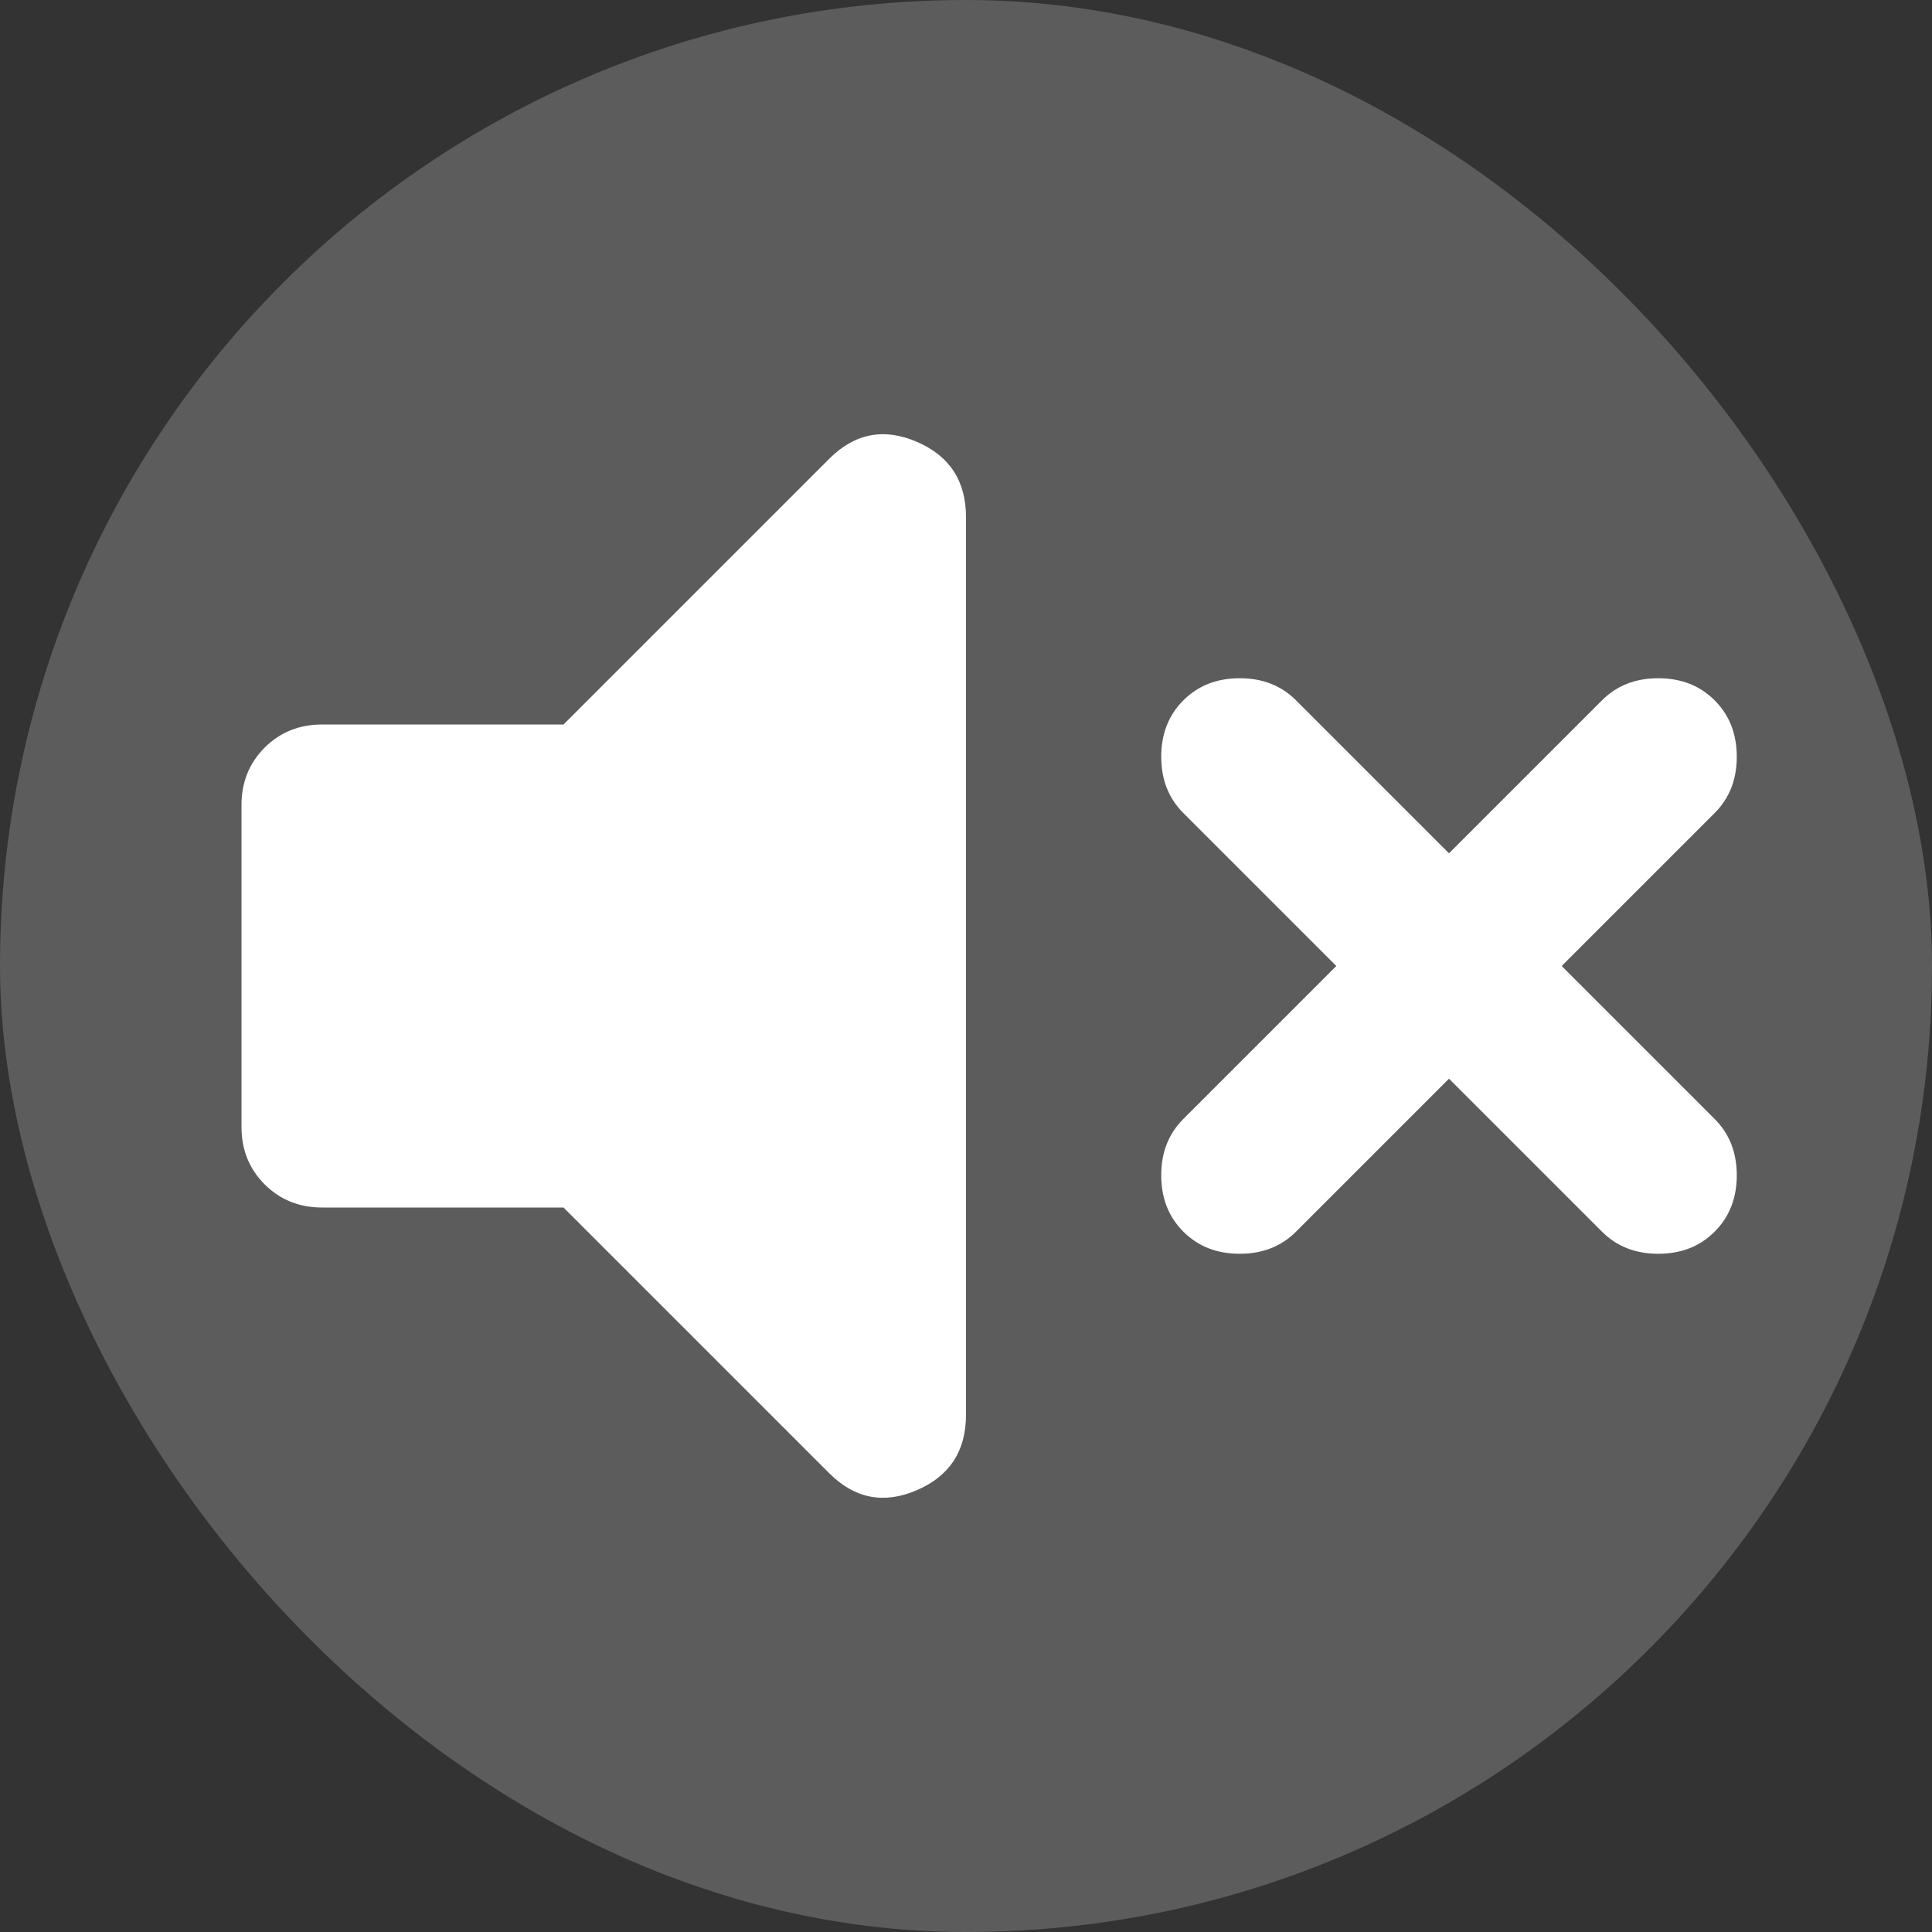
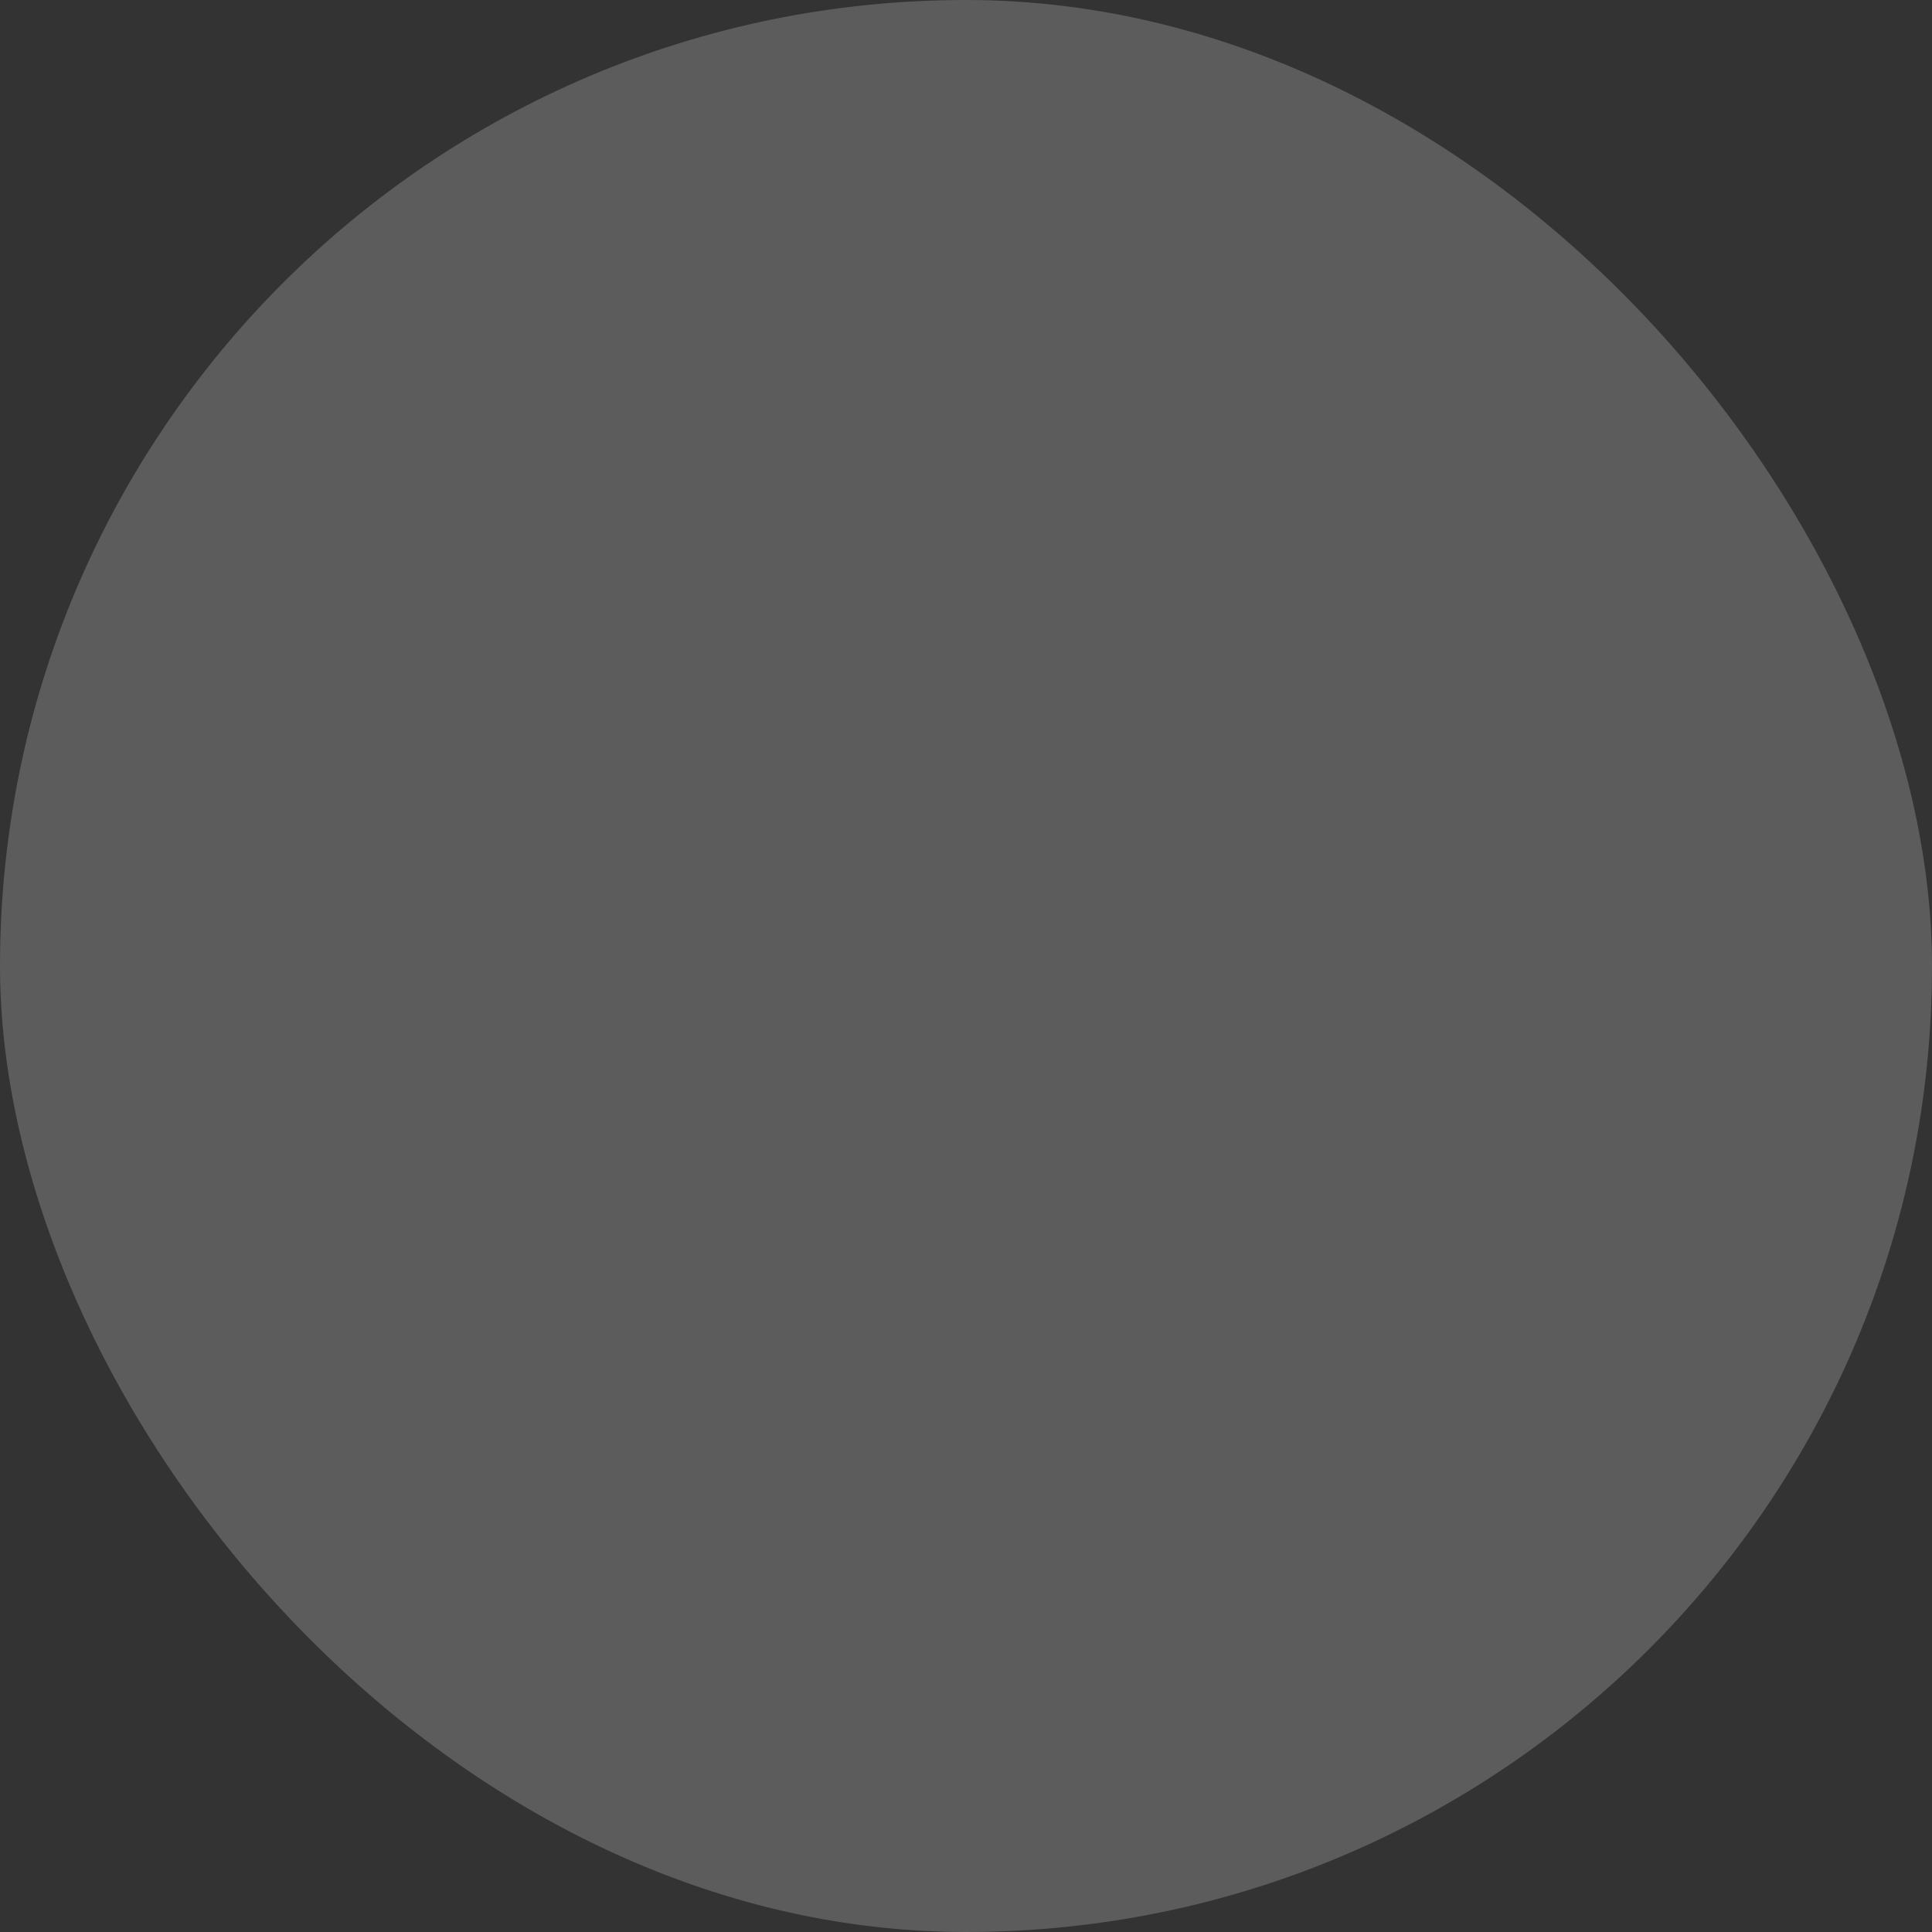
<svg xmlns="http://www.w3.org/2000/svg" width="40" height="40" viewBox="0 0 40 40" fill="none">
  <rect x="0" y="0" width="40" height="40" fill="#333333" stroke="none" />
  <rect width="40" height="40" rx="20" fill="white" fill-opacity="0.2" />
-   <path d="M30 22.333L26.833 25.5C26.528 25.806 26.139 25.958 25.667 25.958C25.194 25.958 24.806 25.806 24.5 25.5C24.194 25.194 24.042 24.806 24.042 24.333C24.042 23.861 24.194 23.472 24.5 23.167L27.667 20L24.5 16.833C24.194 16.528 24.042 16.139 24.042 15.667C24.042 15.194 24.194 14.806 24.5 14.5C24.806 14.194 25.194 14.042 25.667 14.042C26.139 14.042 26.528 14.194 26.833 14.5L30 17.667L33.167 14.5C33.472 14.194 33.861 14.042 34.333 14.042C34.806 14.042 35.194 14.194 35.5 14.5C35.806 14.806 35.958 15.194 35.958 15.667C35.958 16.139 35.806 16.528 35.5 16.833L32.333 20L35.5 23.167C35.806 23.472 35.958 23.861 35.958 24.333C35.958 24.806 35.806 25.194 35.5 25.5C35.194 25.806 34.806 25.958 34.333 25.958C33.861 25.958 33.472 25.806 33.167 25.5L30 22.333ZM11.667 25H6.667C6.194 25 5.799 24.84 5.479 24.521C5.16 24.201 5 23.806 5 23.333V16.667C5 16.194 5.16 15.799 5.479 15.479C5.799 15.16 6.194 15 6.667 15H11.667L17.167 9.5C17.694 8.972 18.299 8.854 18.979 9.146C19.66 9.438 20 9.958 20 10.708V29.292C20 30.042 19.66 30.562 18.979 30.854C18.299 31.146 17.694 31.028 17.167 30.5L11.667 25Z" fill="white" />
</svg>